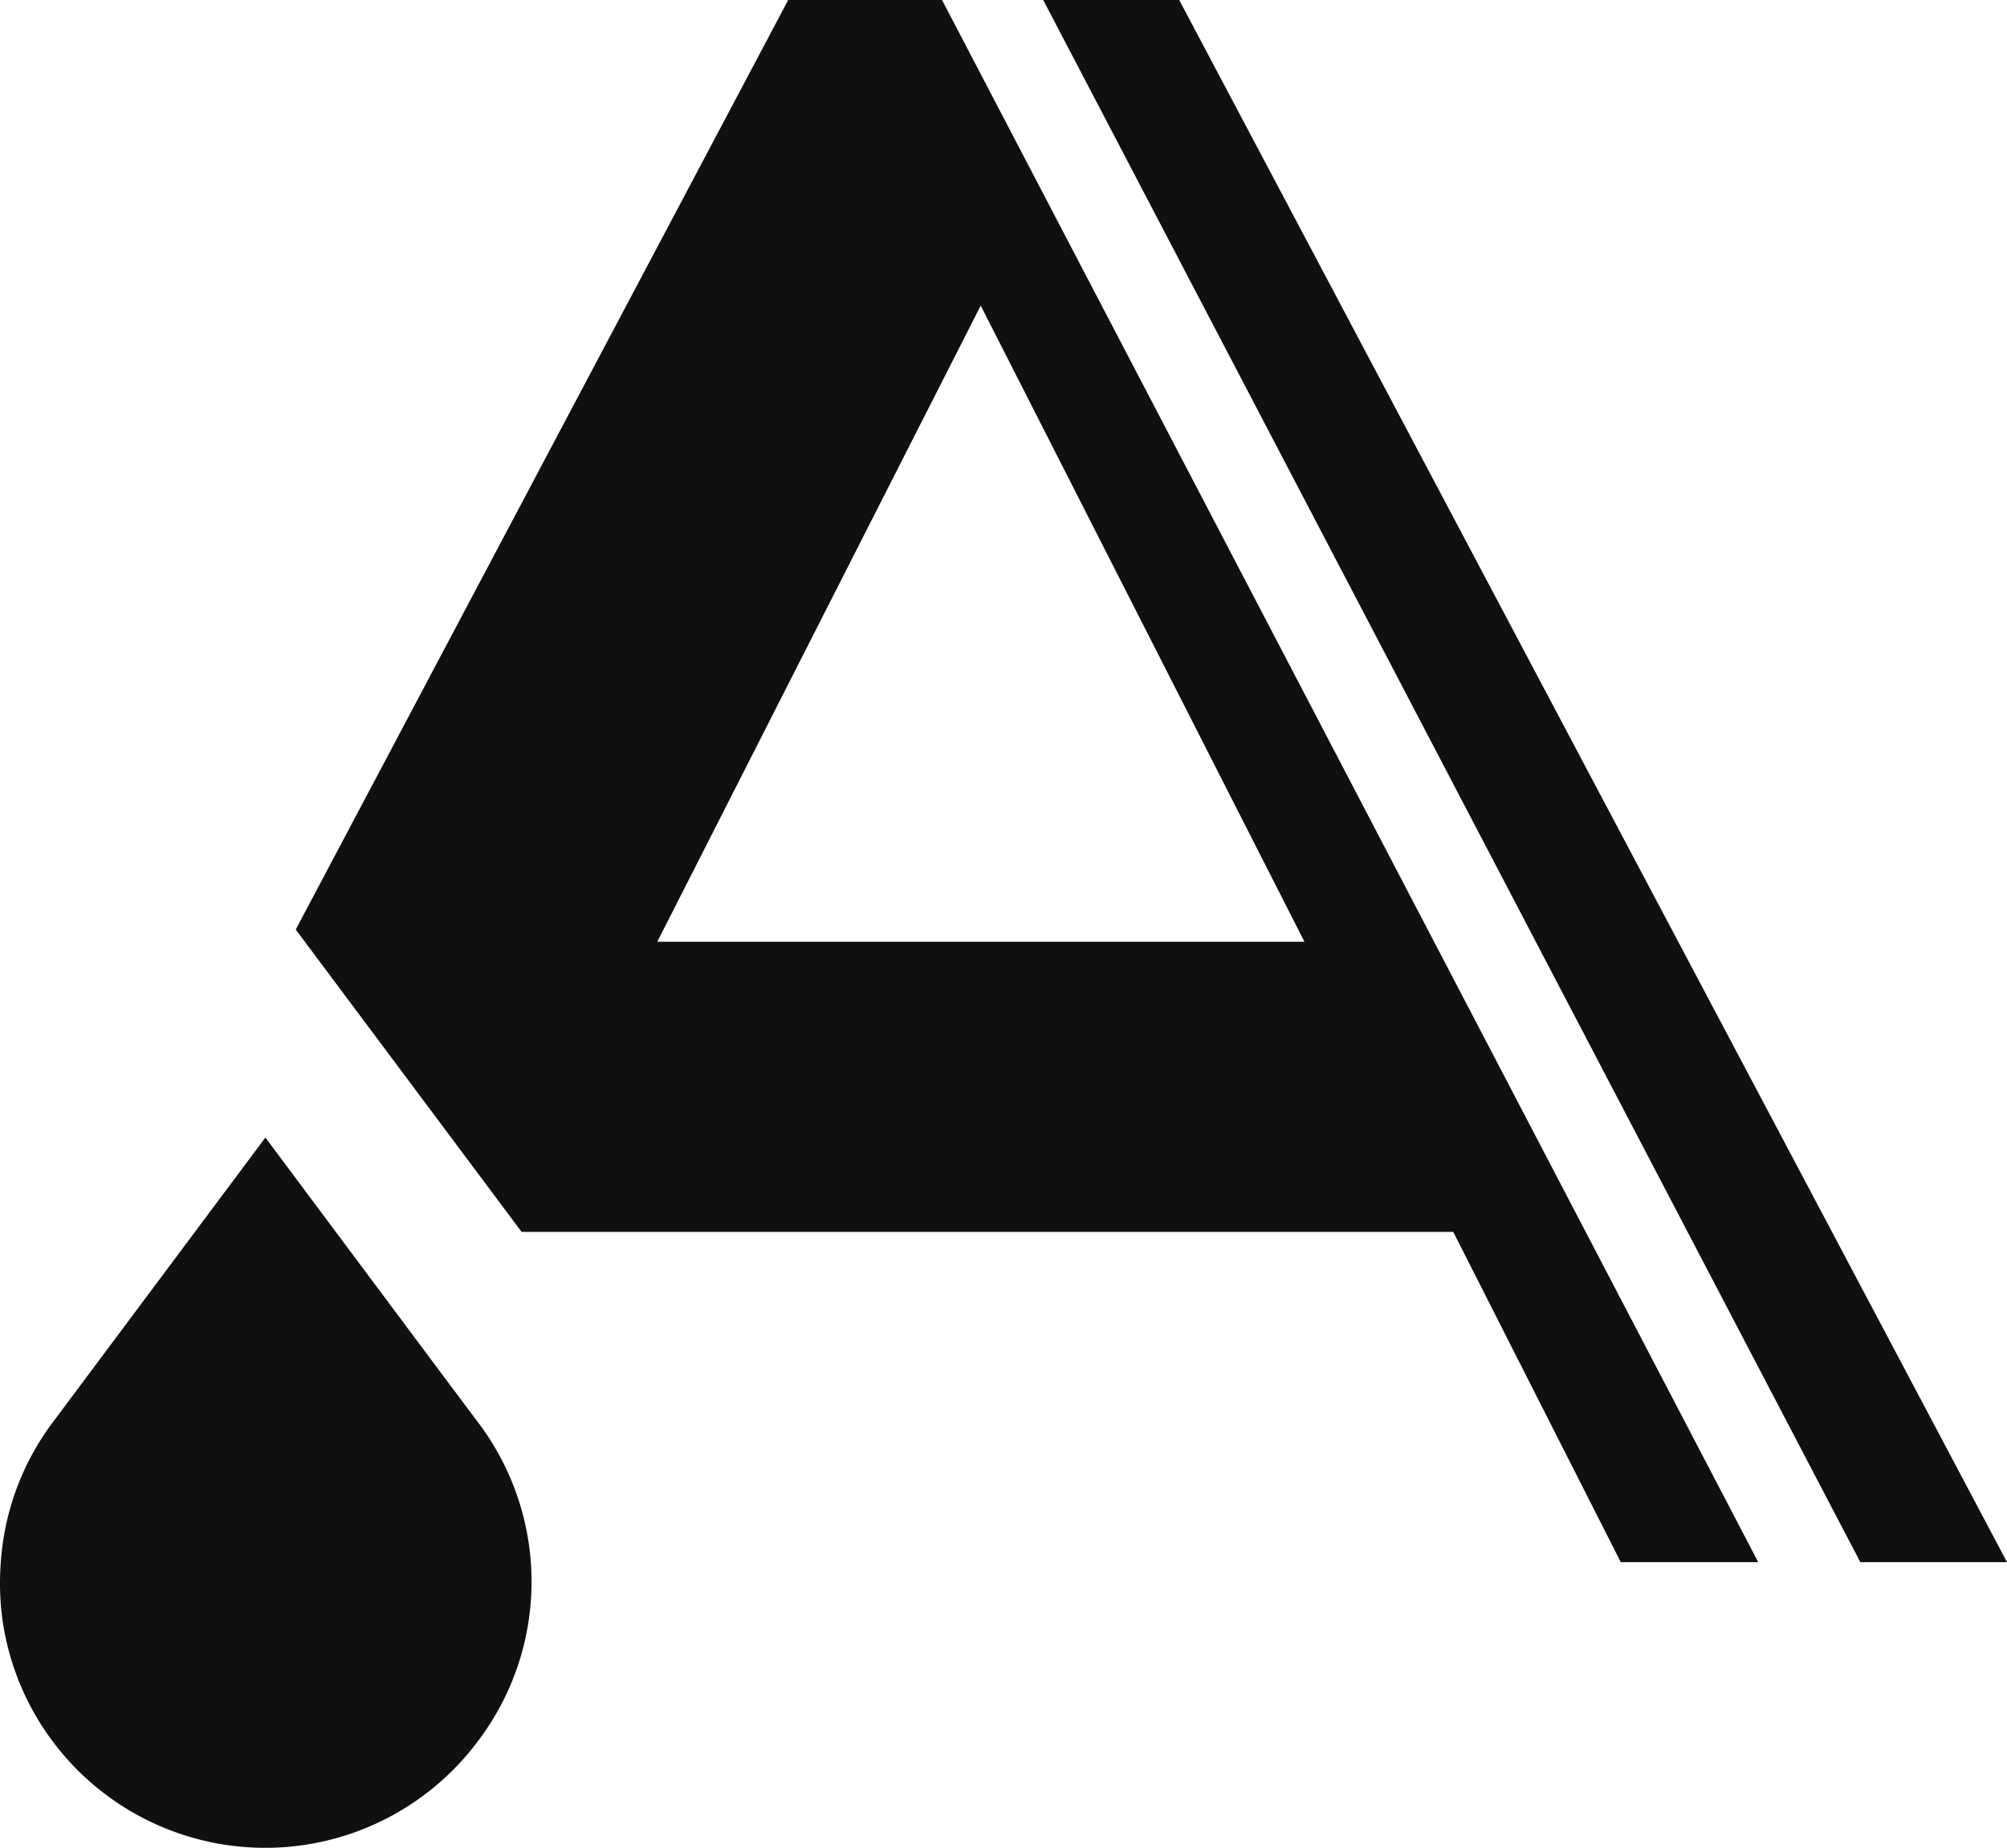
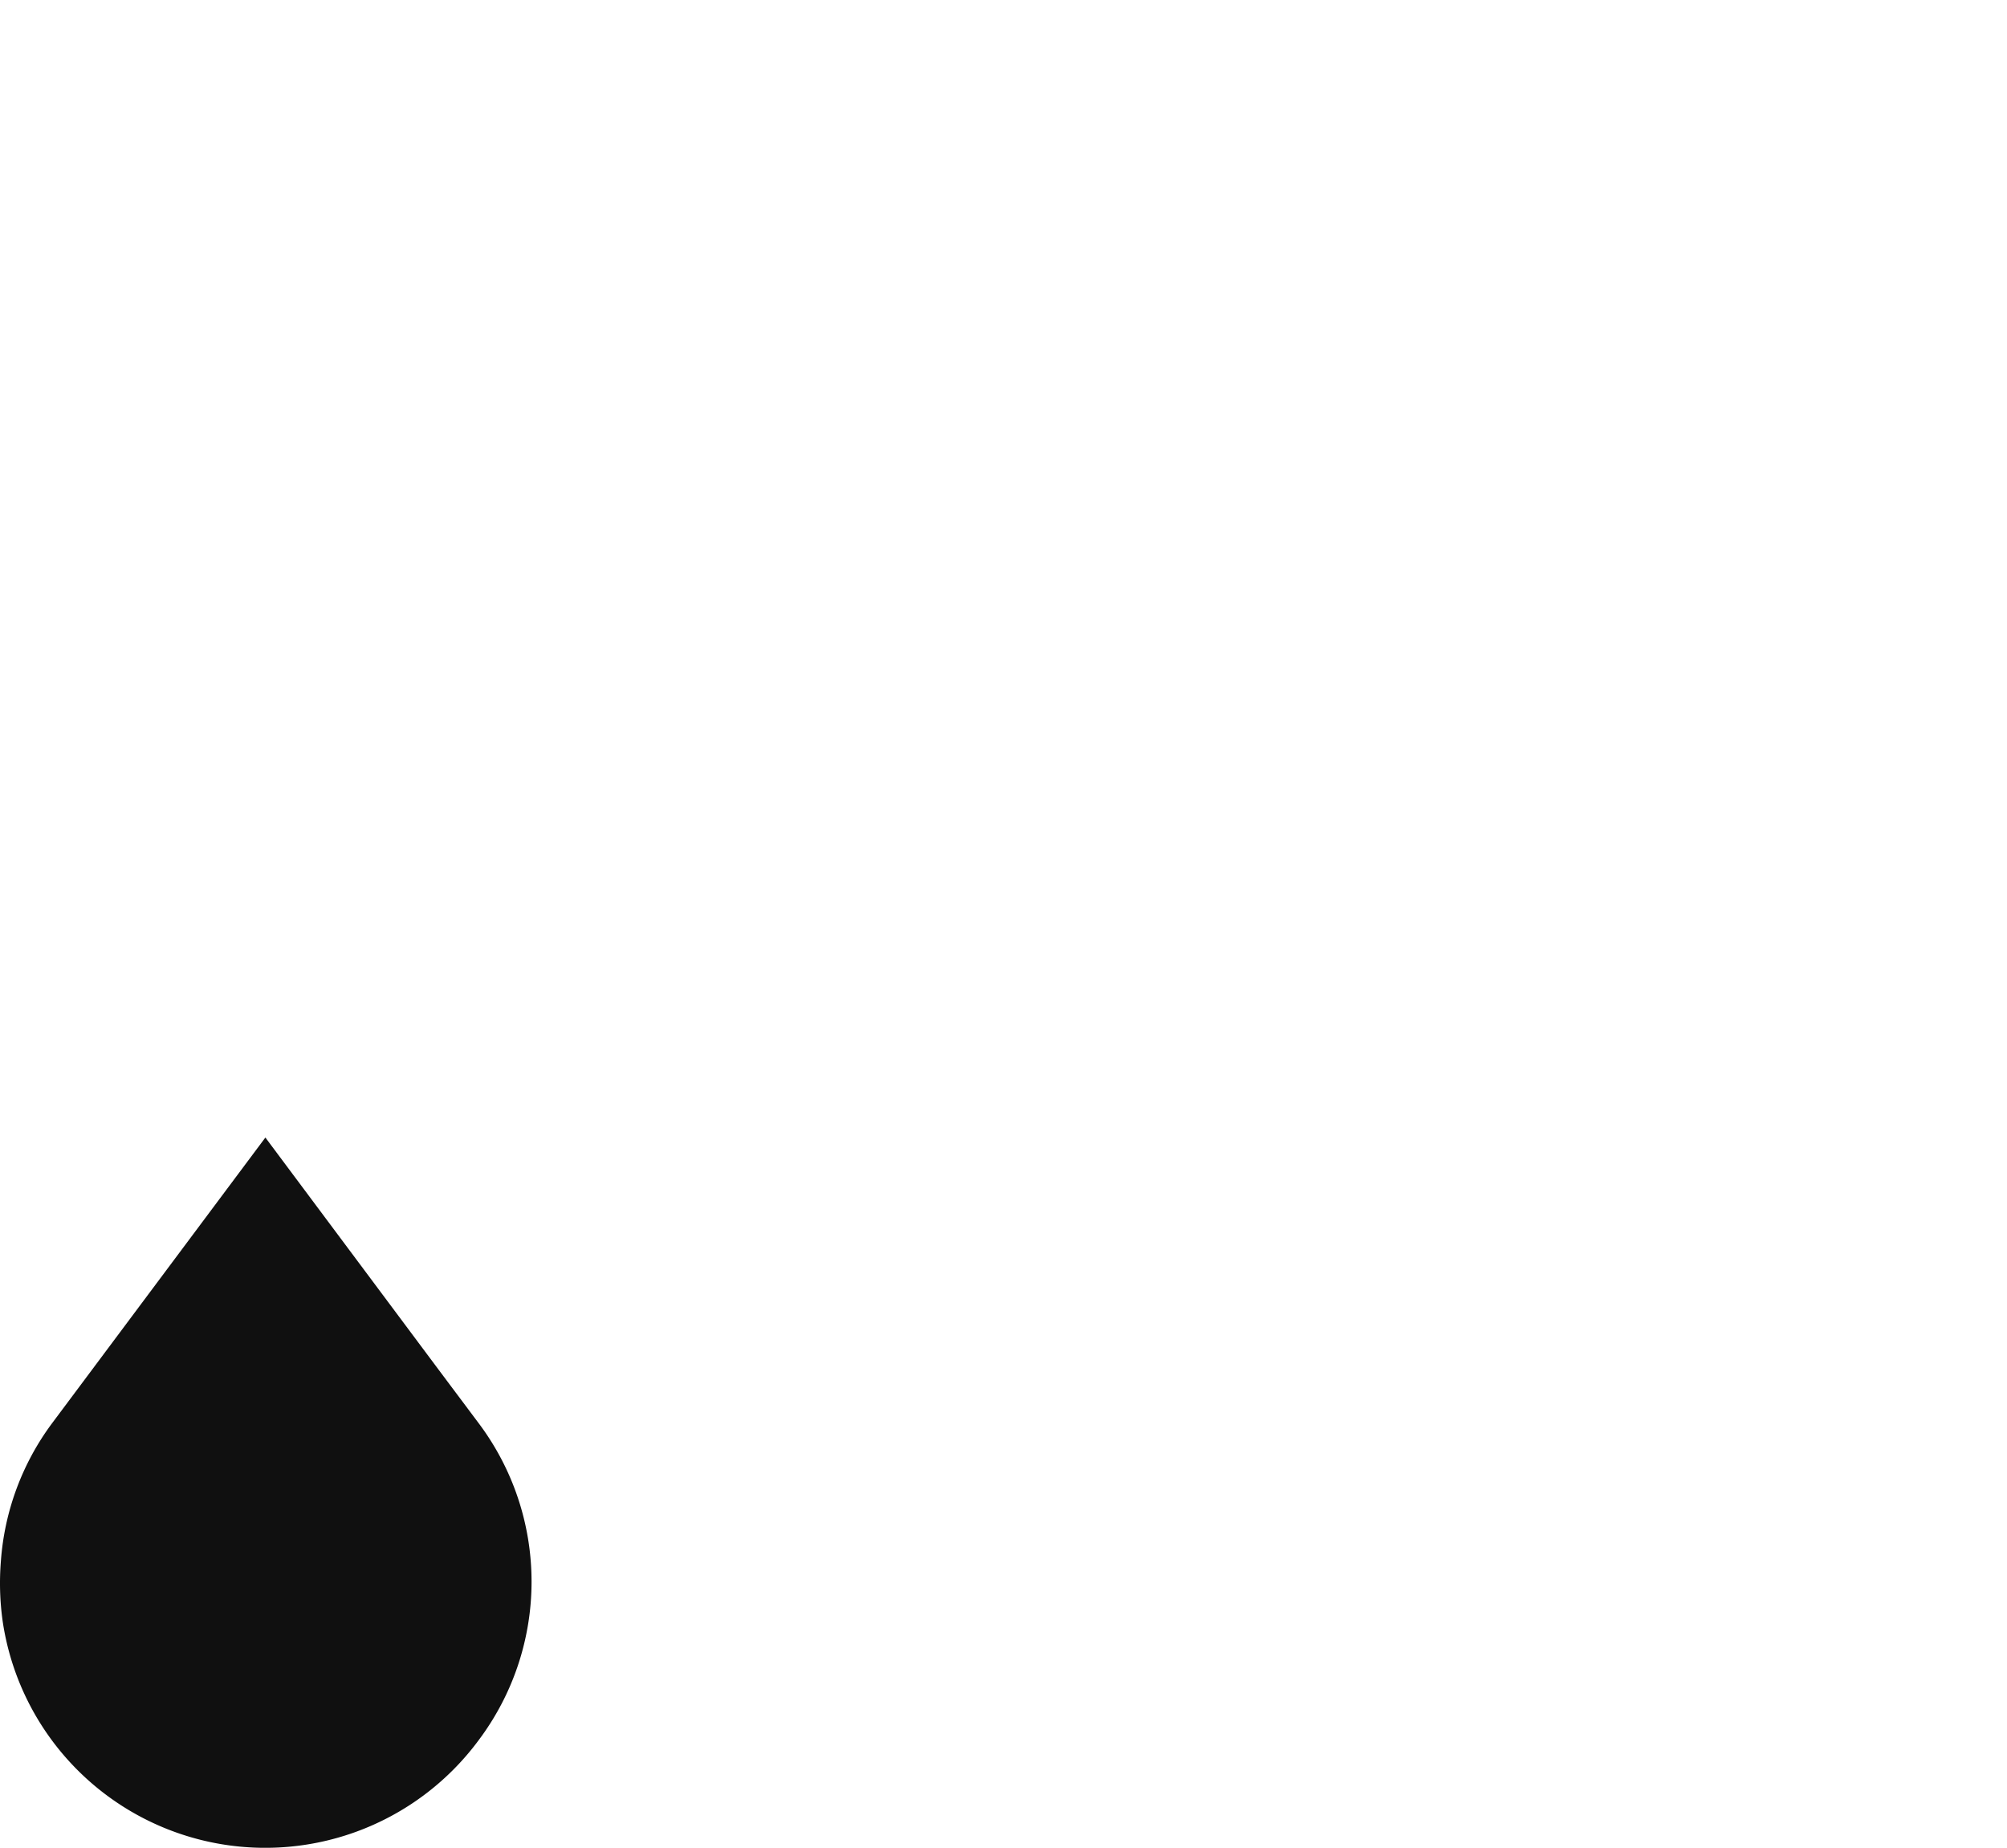
<svg xmlns="http://www.w3.org/2000/svg" width="775.839" height="714.326" viewBox="0 0 775.839 714.326">
  <g id="aplalogo-sygnet" transform="translate(0.029 -34.508)">
-     <path id="Path_1560" data-name="Path 1560" d="M407.6,606.889H350.893L35.03,3H87.6Z" transform="translate(368.21 31.508)" fill="#101010" />
-     <path id="Path_1561" data-name="Path 1561" d="M466.688,444.09H407.219L216.85,803.433,304.155,920.3H664.3l64.76,127.679h53.142ZM356.607,808.149,481.641,562.222,606.79,808.149Z" transform="translate(-102.557 -409.582)" fill="#101010" />
    <path id="Path_1562" data-name="Path 1562" d="M391.974,715.248a102.6,102.6,0,0,1-184.042-46.01,105.69,105.69,0,0,1-.69-23.005,101.449,101.449,0,0,1,19.9-53.6L309.5,482.32l66.946,89.72,15.414,20.59A102.028,102.028,0,0,1,391.974,715.248Z" transform="translate(-206.94 -8.066)" fill="#101010" />
  </g>
</svg>